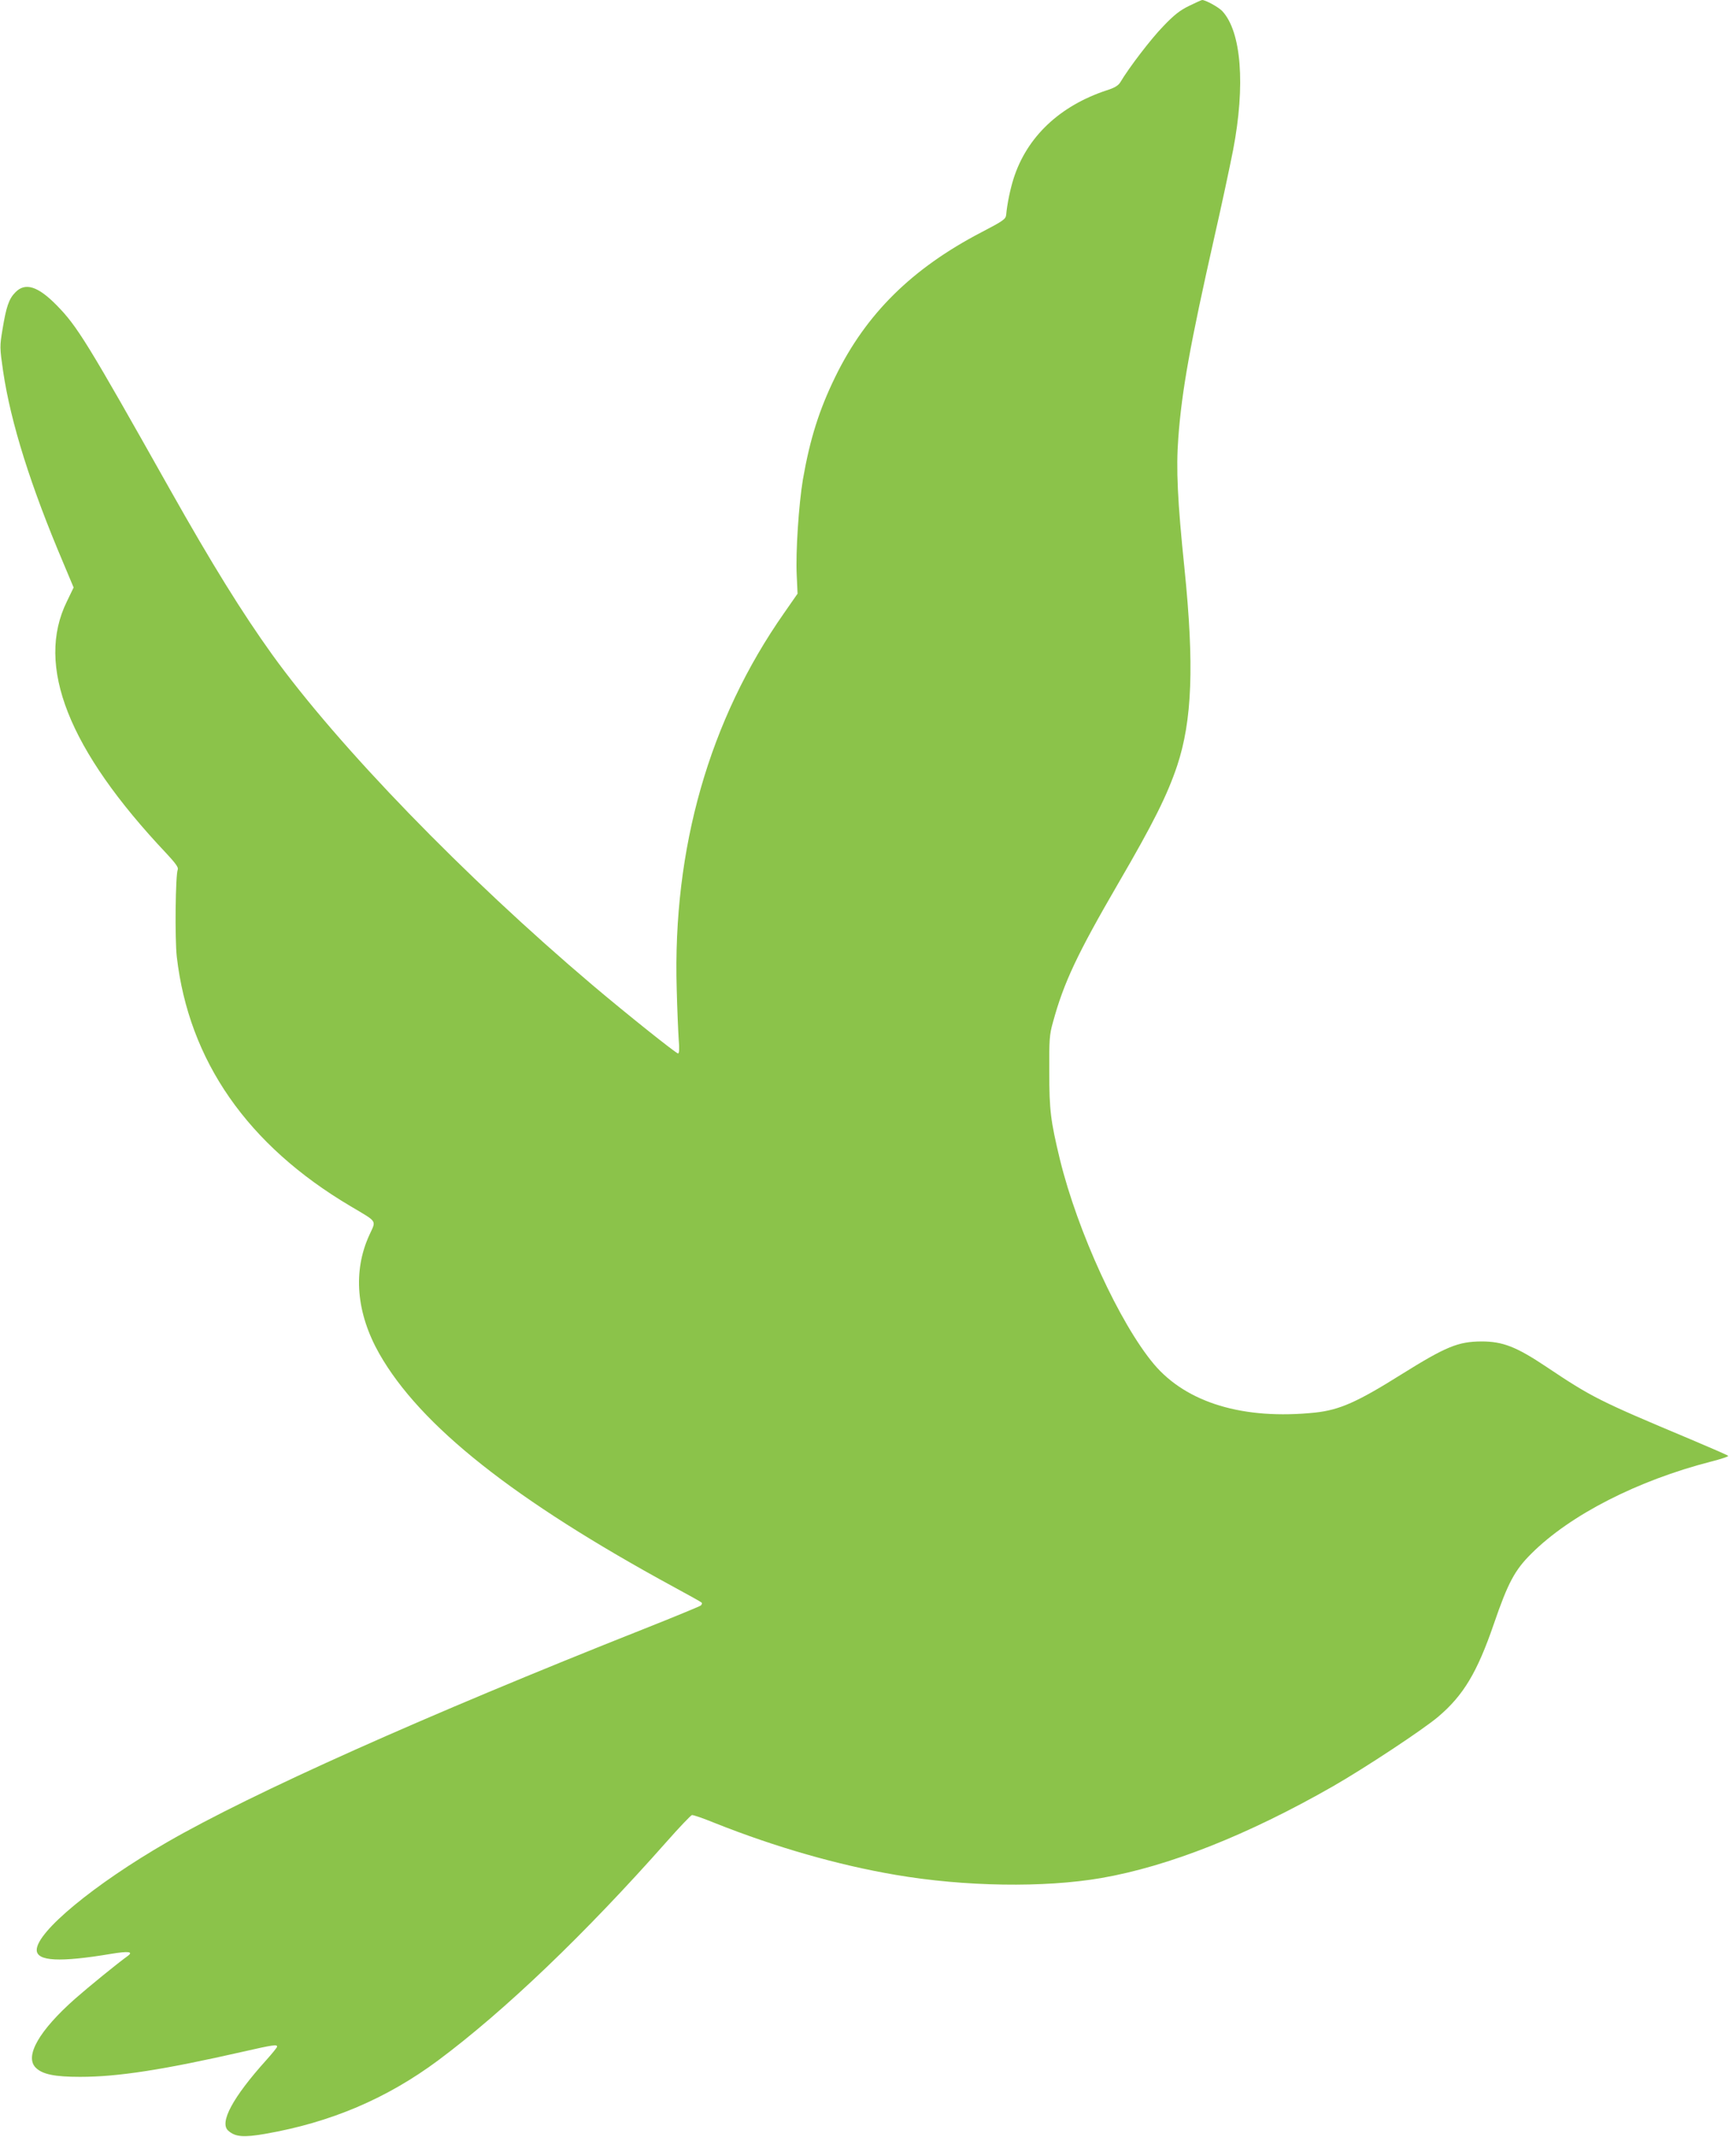
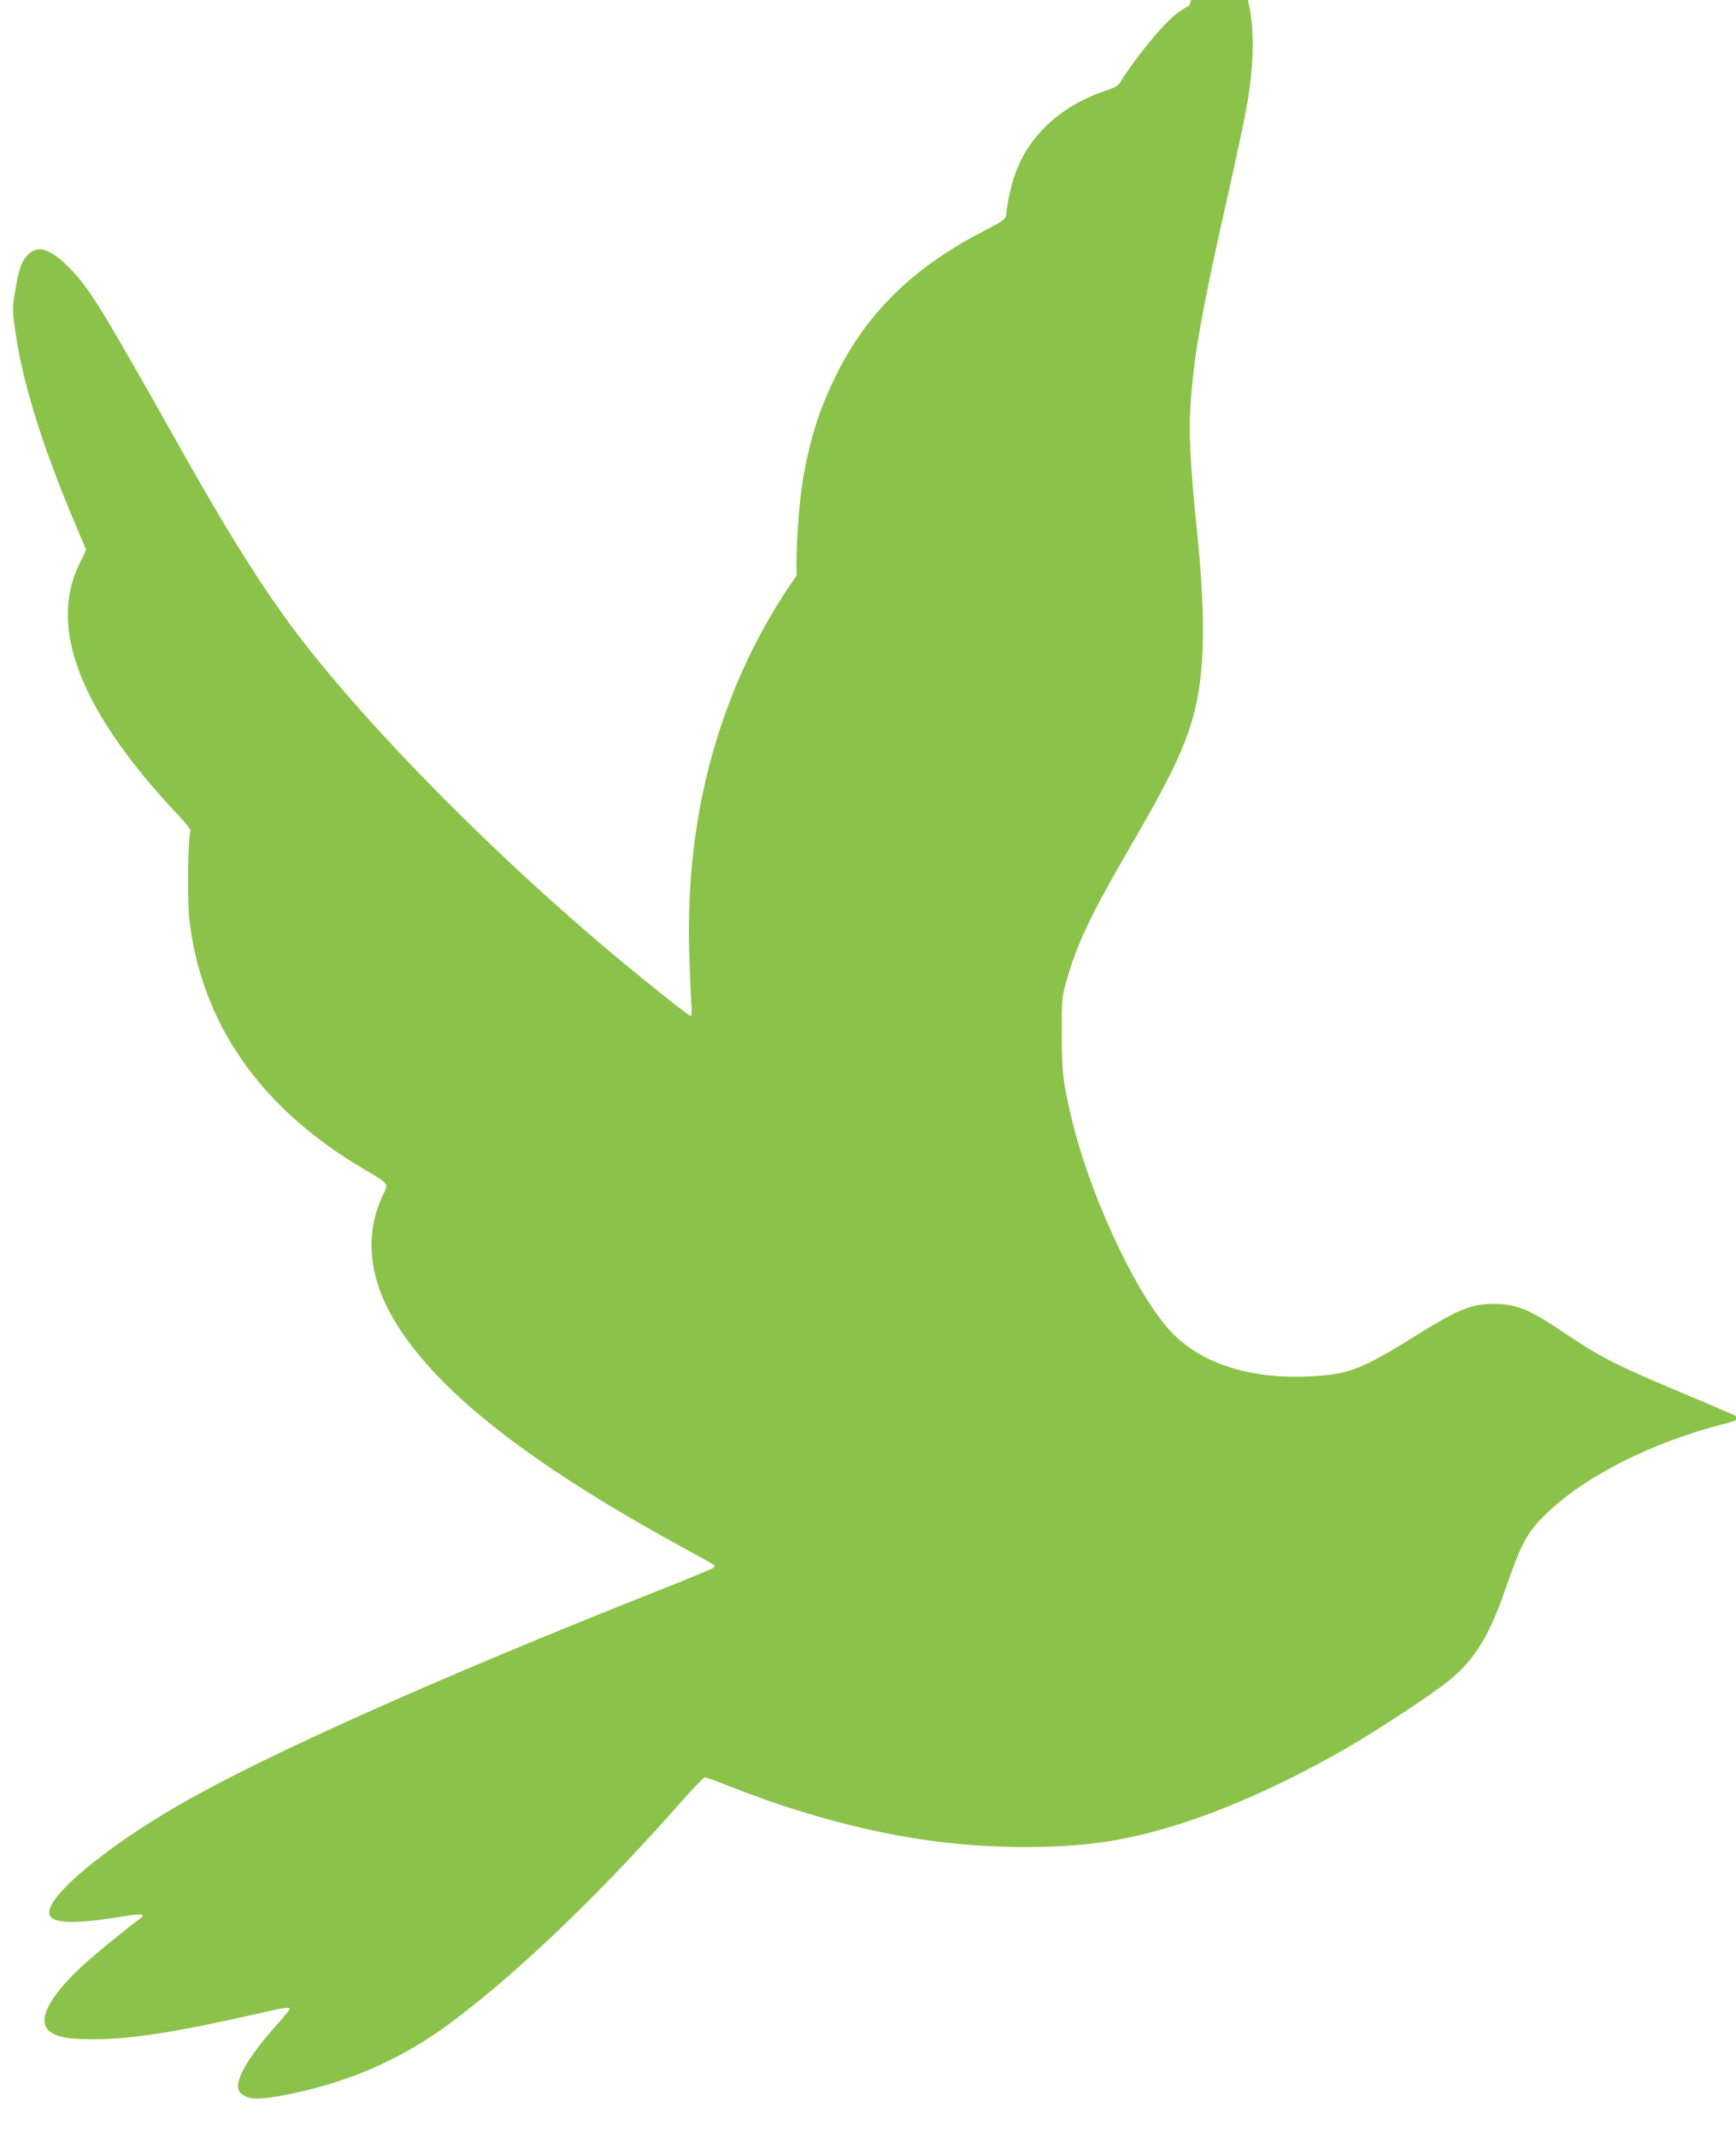
<svg xmlns="http://www.w3.org/2000/svg" version="1.0" width="1040pt" height="1280pt" viewBox="0 0 1040 1280" preserveAspectRatio="xMidYMid meet">
  <g transform="translate(0,1280) scale(0.1,-0.1)" fill="#8bc34a" stroke="none">
-     <path d="M7124 12765 c-54 -26 -90 -54 -155 -122 -74 -76 -206 -249 -257 -335 -12 -20 -34 -34 -82 -49 -281 -93 -478 -278 -558 -529 -20 -63 -39 -155 -44 -215 -3 -28 -14 -36 -150 -107 -414 -216 -689 -487 -873 -863 -98 -200 -153 -376 -195 -617 -25 -150 -44 -436 -37 -574 l5 -110 -80 -115 c-449 -640 -669 -1410 -644 -2254 3 -121 9 -257 12 -302 5 -56 3 -83 -4 -83 -12 0 -311 239 -512 409 -765 648 -1523 1430 -1920 1981 -180 251 -360 541 -610 985 -498 885 -557 981 -681 1107 -112 114 -188 138 -247 77 -39 -39 -55 -88 -77 -222 -17 -102 -17 -108 4 -253 46 -308 164 -684 362 -1150 l60 -143 -40 -83 c-190 -385 8 -888 597 -1511 53 -57 72 -83 67 -95 -14 -34 -18 -415 -6 -522 72 -624 424 -1130 1041 -1495 165 -98 154 -82 113 -172 -100 -217 -79 -467 59 -711 246 -433 809 -878 1765 -1398 87 -47 162 -89 166 -93 4 -4 2 -12 -5 -18 -7 -5 -161 -69 -343 -141 -1312 -520 -2342 -981 -2855 -1277 -435 -251 -780 -536 -780 -645 0 -68 138 -75 447 -23 103 17 134 13 98 -13 -65 -47 -233 -184 -315 -256 -216 -191 -304 -345 -236 -413 40 -40 114 -55 266 -55 227 0 497 42 977 151 180 41 203 44 203 30 0 -5 -30 -42 -66 -82 -199 -221 -281 -373 -227 -421 42 -38 92 -42 224 -19 390 68 726 211 1033 439 400 298 880 757 1371 1312 75 85 143 156 150 158 7 2 70 -20 141 -49 360 -143 732 -250 1079 -309 414 -71 892 -78 1233 -19 403 70 876 257 1387 549 195 112 540 340 631 417 151 128 234 266 334 558 84 244 124 320 225 420 232 231 634 437 1078 551 59 15 104 30 100 34 -4 4 -107 49 -228 100 -546 229 -589 251 -861 433 -181 121 -262 152 -389 152 -140 -1 -211 -30 -479 -197 -266 -167 -371 -213 -516 -229 -430 -45 -772 58 -968 291 -205 245 -456 792 -562 1224 -56 232 -64 295 -64 526 -1 193 1 223 22 297 65 238 145 408 392 833 209 359 292 525 352 703 90 271 103 602 44 1181 -42 406 -51 600 -37 783 21 285 71 560 216 1203 42 184 92 418 112 520 75 390 50 711 -65 834 -23 24 -100 66 -120 66 -4 0 -39 -16 -78 -35z" />
+     <path d="M7124 12765 c-54 -26 -90 -54 -155 -122 -74 -76 -206 -249 -257 -335 -12 -20 -34 -34 -82 -49 -281 -93 -478 -278 -558 -529 -20 -63 -39 -155 -44 -215 -3 -28 -14 -36 -150 -107 -414 -216 -689 -487 -873 -863 -98 -200 -153 -376 -195 -617 -25 -150 -44 -436 -37 -574 c-449 -640 -669 -1410 -644 -2254 3 -121 9 -257 12 -302 5 -56 3 -83 -4 -83 -12 0 -311 239 -512 409 -765 648 -1523 1430 -1920 1981 -180 251 -360 541 -610 985 -498 885 -557 981 -681 1107 -112 114 -188 138 -247 77 -39 -39 -55 -88 -77 -222 -17 -102 -17 -108 4 -253 46 -308 164 -684 362 -1150 l60 -143 -40 -83 c-190 -385 8 -888 597 -1511 53 -57 72 -83 67 -95 -14 -34 -18 -415 -6 -522 72 -624 424 -1130 1041 -1495 165 -98 154 -82 113 -172 -100 -217 -79 -467 59 -711 246 -433 809 -878 1765 -1398 87 -47 162 -89 166 -93 4 -4 2 -12 -5 -18 -7 -5 -161 -69 -343 -141 -1312 -520 -2342 -981 -2855 -1277 -435 -251 -780 -536 -780 -645 0 -68 138 -75 447 -23 103 17 134 13 98 -13 -65 -47 -233 -184 -315 -256 -216 -191 -304 -345 -236 -413 40 -40 114 -55 266 -55 227 0 497 42 977 151 180 41 203 44 203 30 0 -5 -30 -42 -66 -82 -199 -221 -281 -373 -227 -421 42 -38 92 -42 224 -19 390 68 726 211 1033 439 400 298 880 757 1371 1312 75 85 143 156 150 158 7 2 70 -20 141 -49 360 -143 732 -250 1079 -309 414 -71 892 -78 1233 -19 403 70 876 257 1387 549 195 112 540 340 631 417 151 128 234 266 334 558 84 244 124 320 225 420 232 231 634 437 1078 551 59 15 104 30 100 34 -4 4 -107 49 -228 100 -546 229 -589 251 -861 433 -181 121 -262 152 -389 152 -140 -1 -211 -30 -479 -197 -266 -167 -371 -213 -516 -229 -430 -45 -772 58 -968 291 -205 245 -456 792 -562 1224 -56 232 -64 295 -64 526 -1 193 1 223 22 297 65 238 145 408 392 833 209 359 292 525 352 703 90 271 103 602 44 1181 -42 406 -51 600 -37 783 21 285 71 560 216 1203 42 184 92 418 112 520 75 390 50 711 -65 834 -23 24 -100 66 -120 66 -4 0 -39 -16 -78 -35z" />
  </g>
</svg>